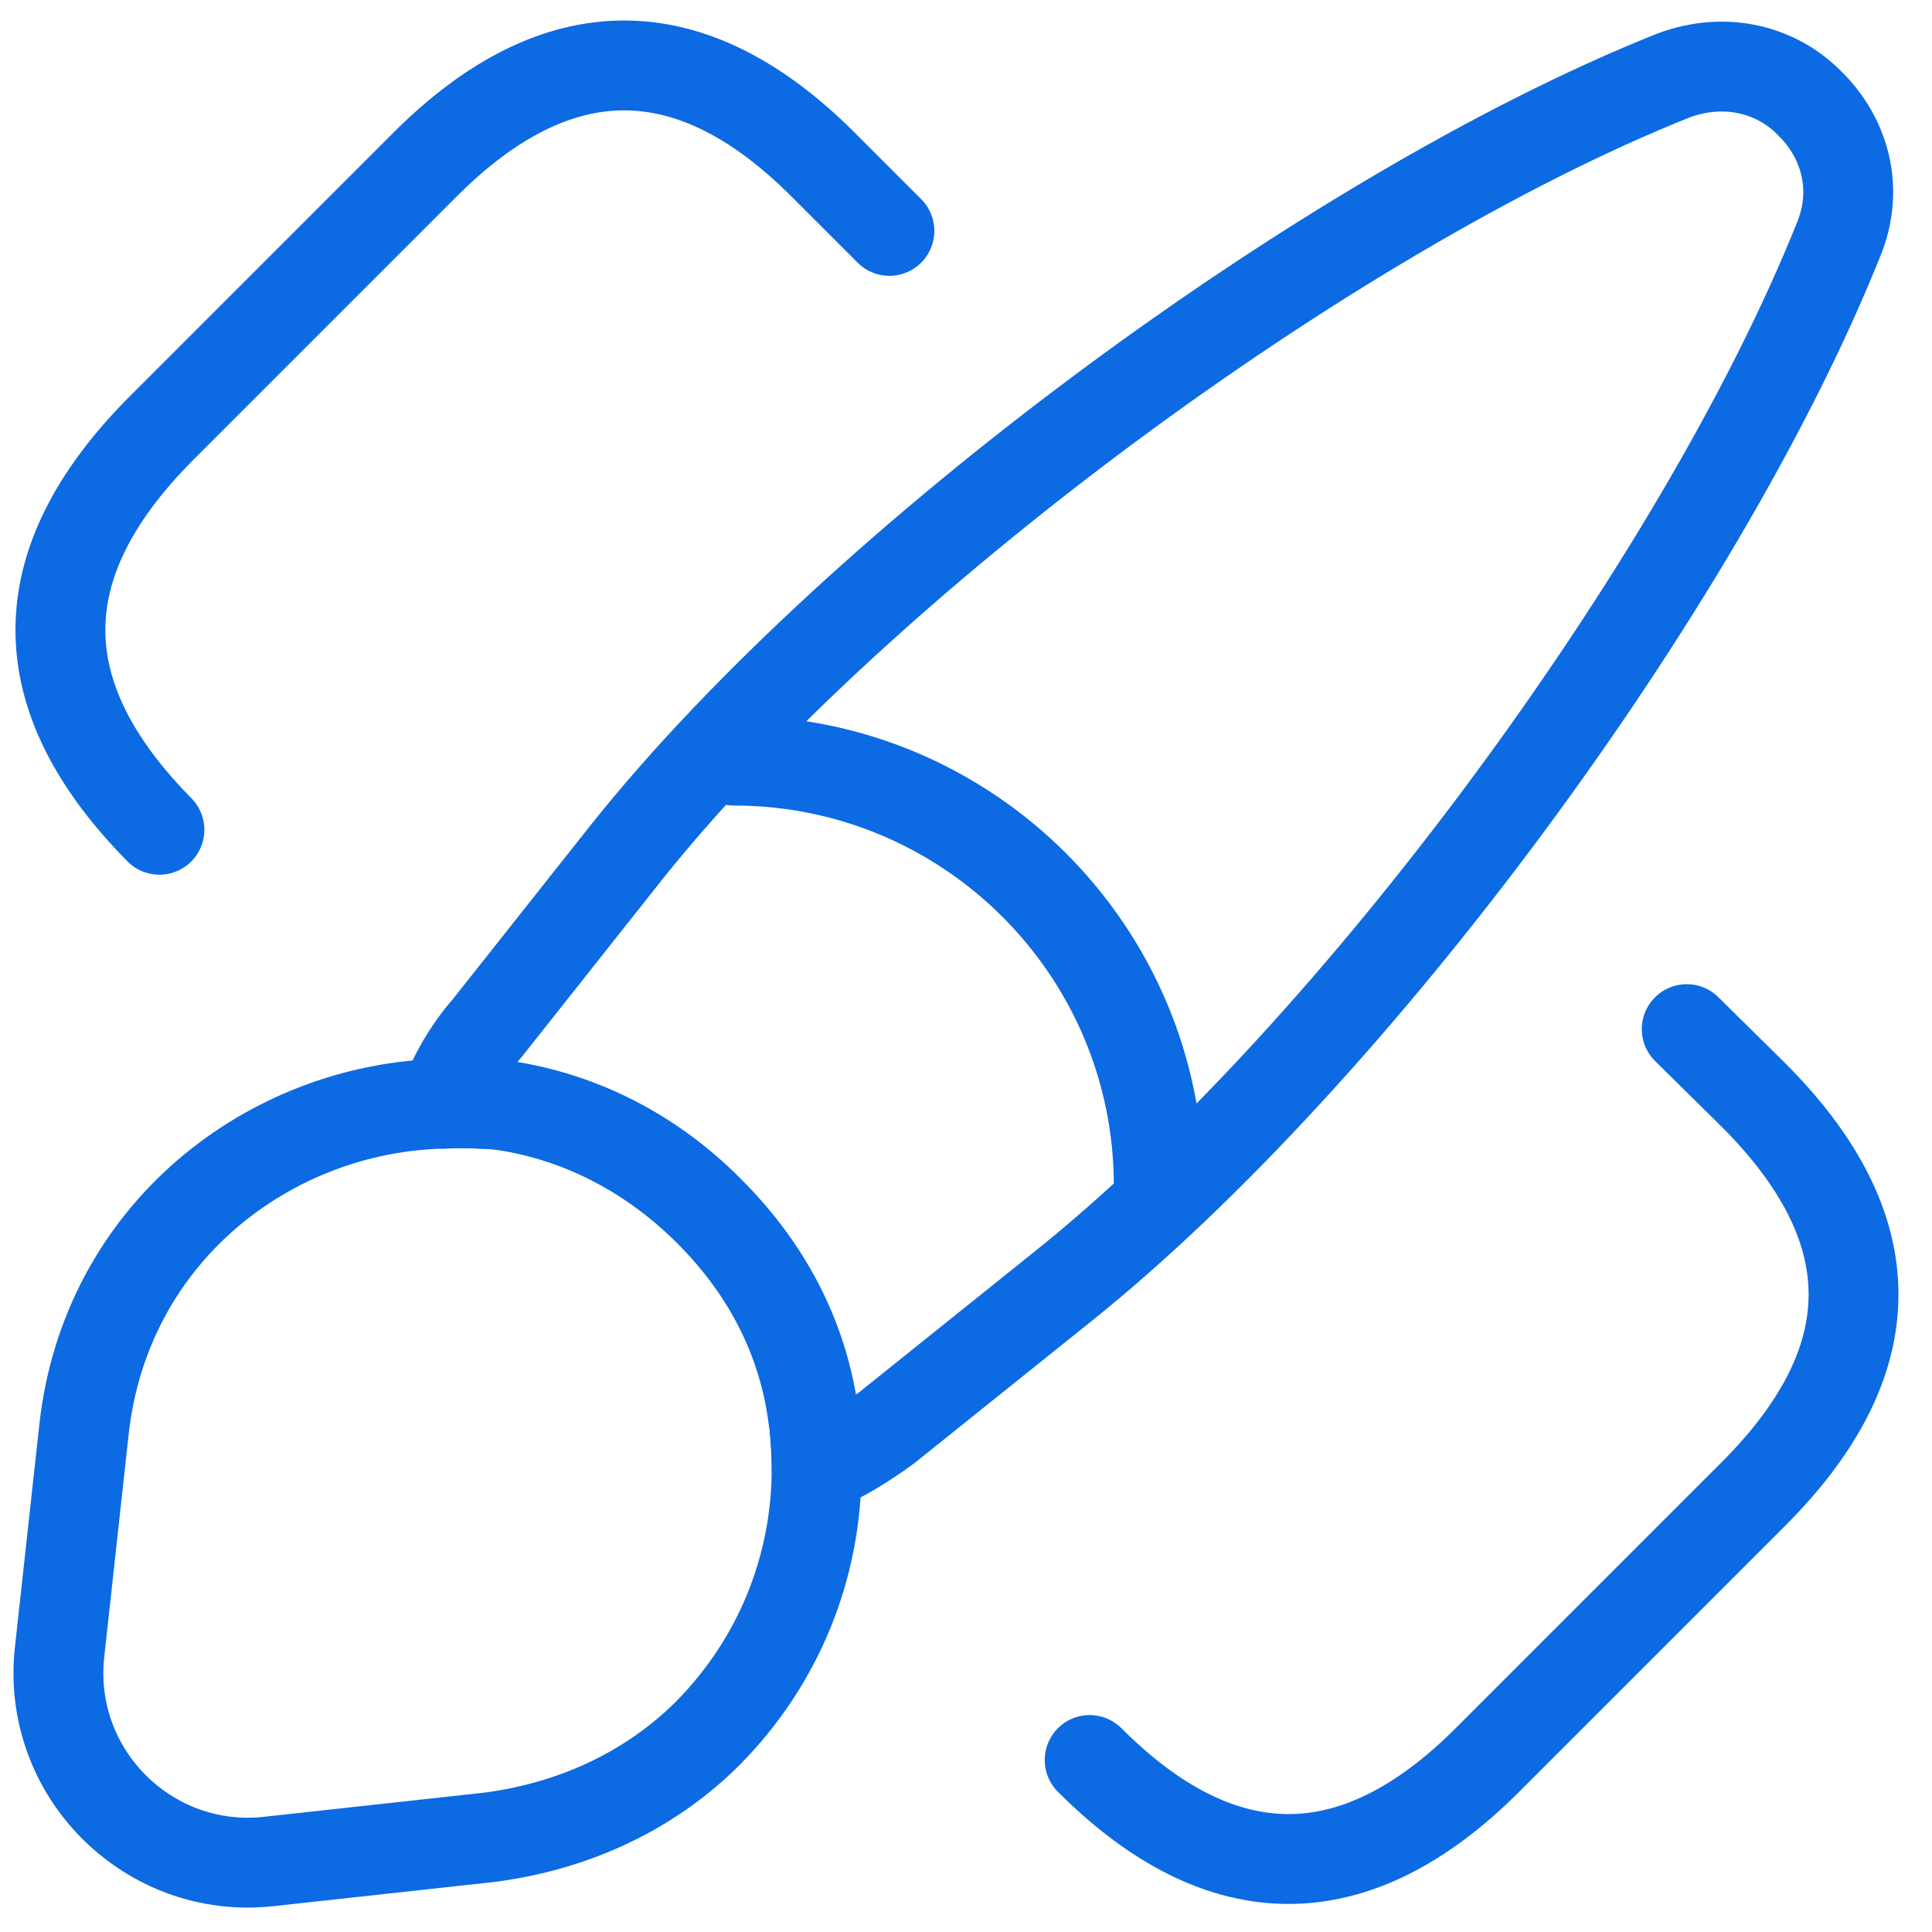
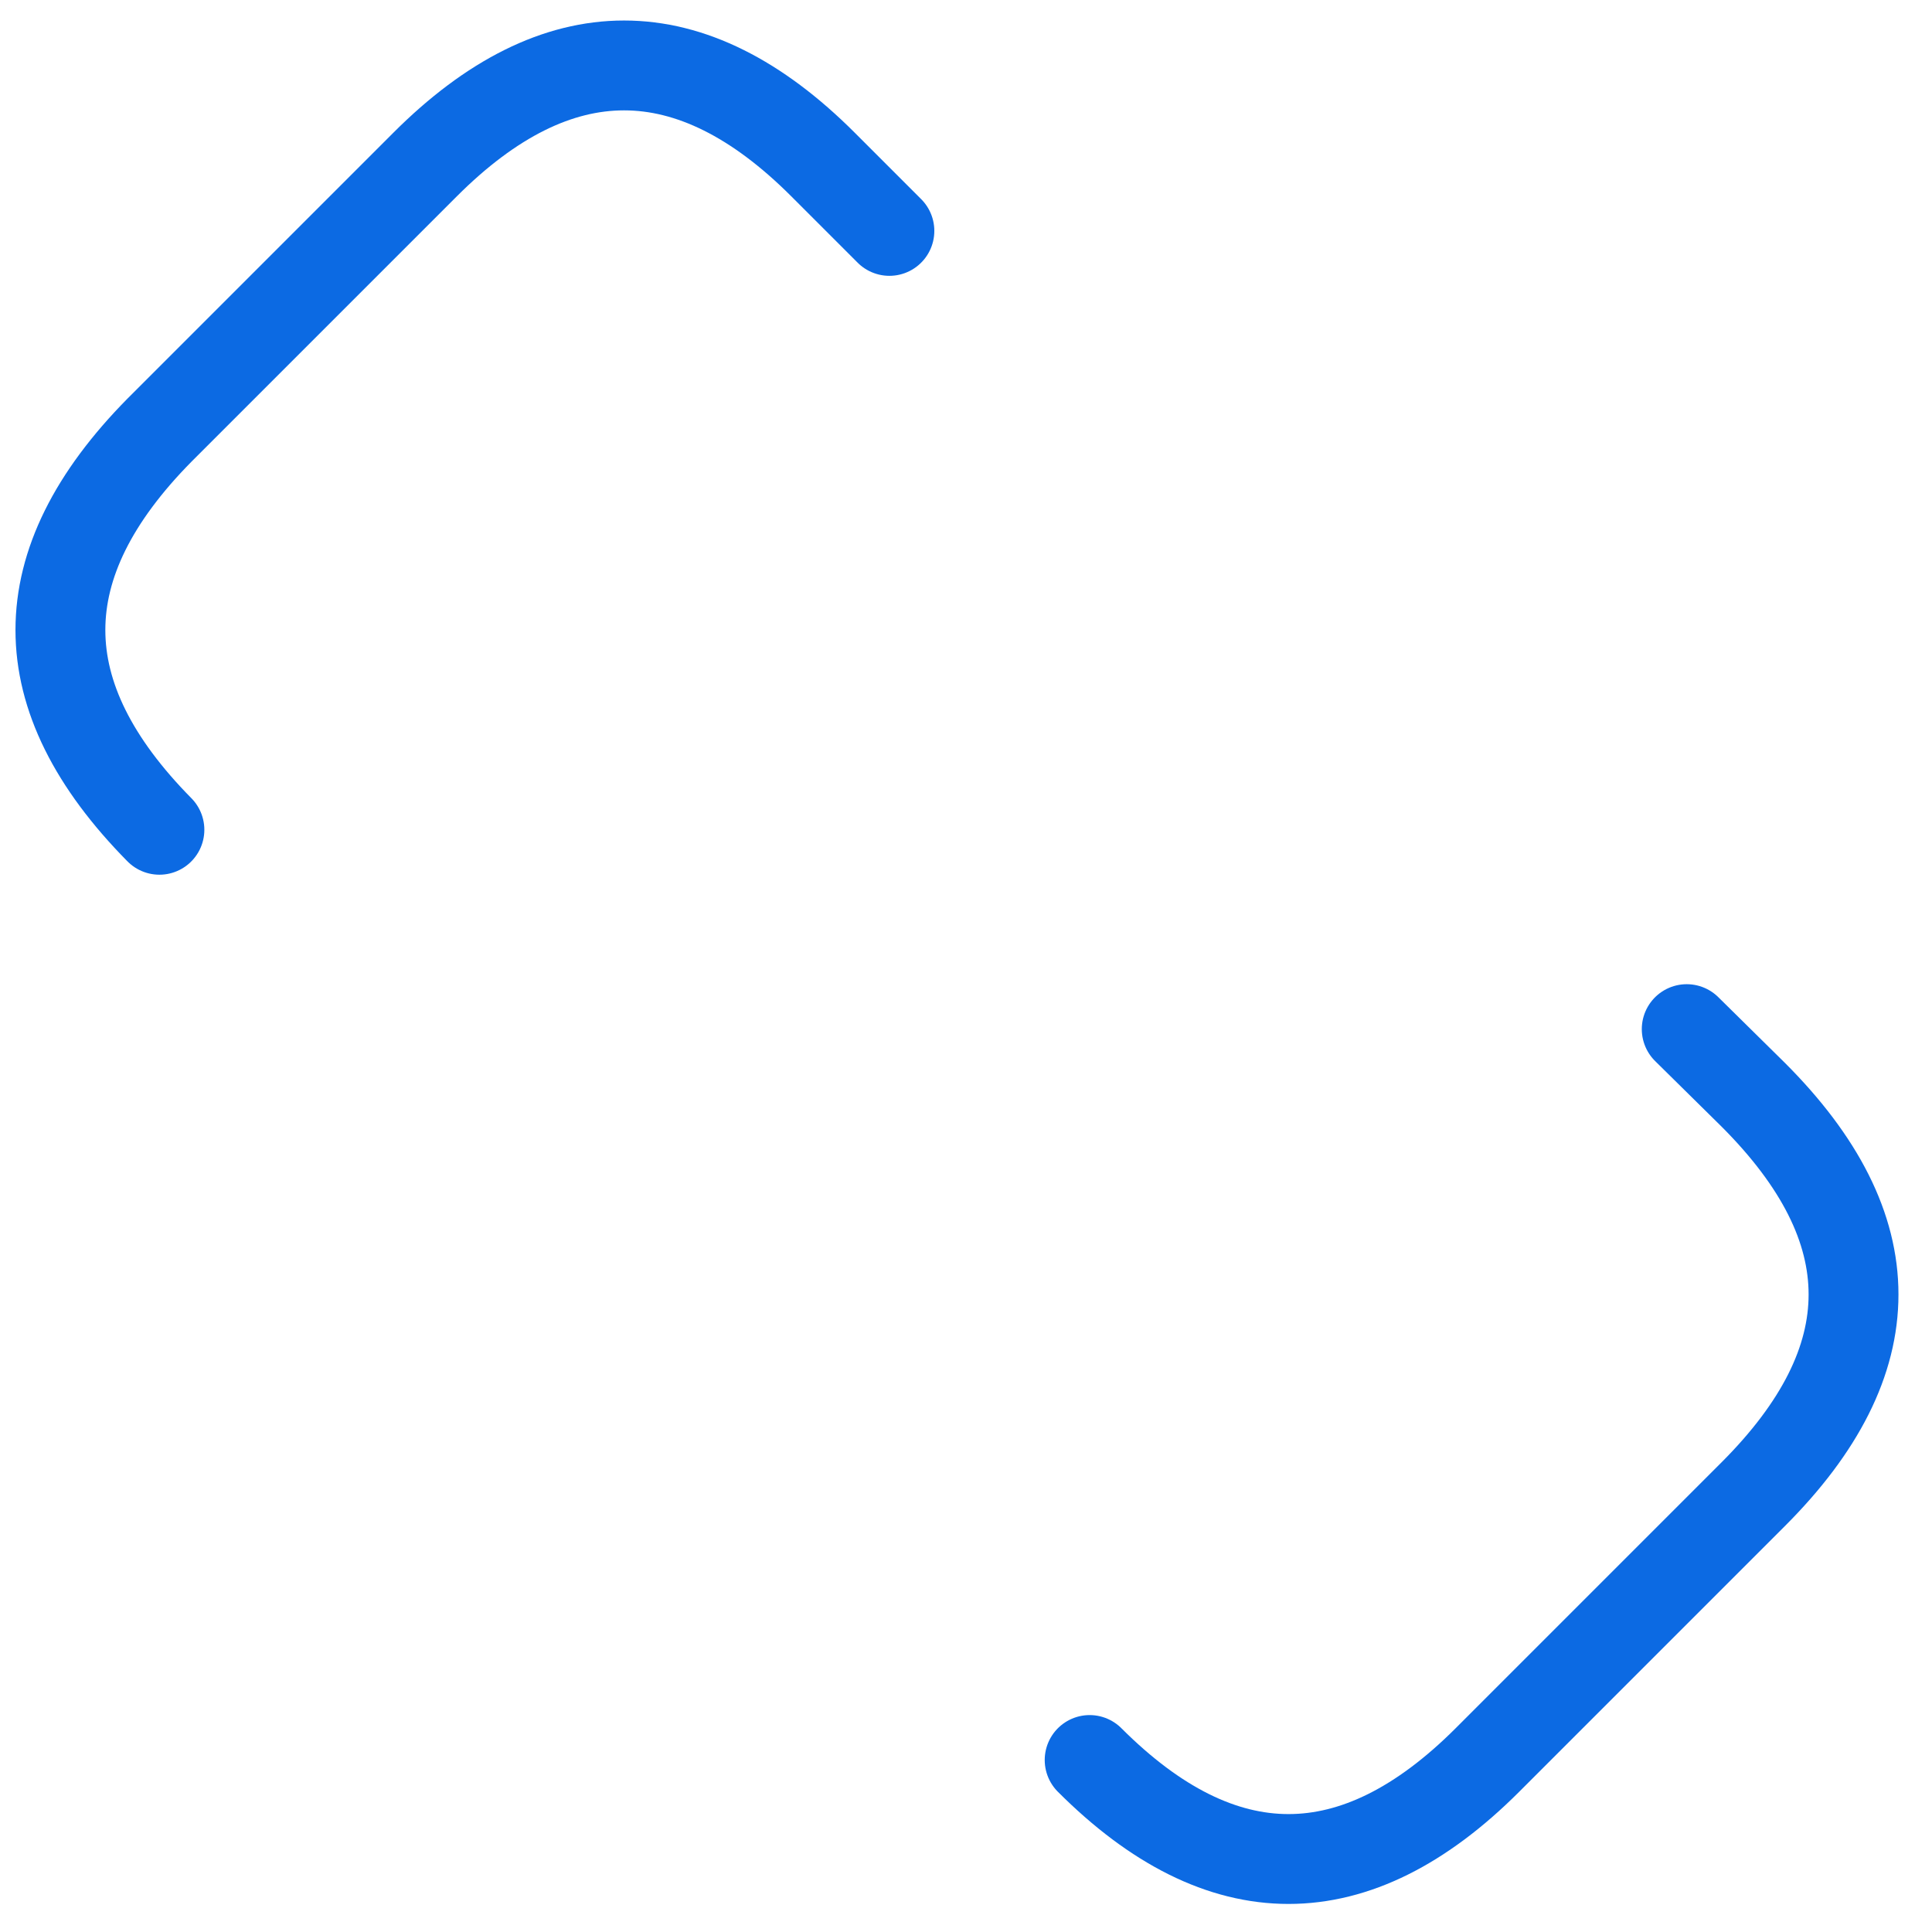
<svg xmlns="http://www.w3.org/2000/svg" width="43" height="43" viewBox="0 0 43 43" fill="none">
-   <path d="M40.918 5.339C37.841 13.013 30.127 23.445 23.672 28.62L19.735 31.778C19.235 32.138 18.736 32.458 18.176 32.677C18.176 32.318 18.156 31.918 18.096 31.538C17.877 29.86 17.117 28.301 15.778 26.962C14.419 25.603 12.761 24.803 11.062 24.584C10.662 24.564 10.262 24.524 9.863 24.564C10.083 23.944 10.422 23.365 10.842 22.885L13.96 18.948C19.116 12.493 29.587 4.739 37.241 1.682C38.42 1.242 39.559 1.562 40.279 2.301C41.038 3.041 41.398 4.18 40.918 5.339Z" stroke="#0C6AE3" stroke-width="2" stroke-linecap="round" stroke-linejoin="round" />
-   <path d="M18.176 32.677C18.176 34.875 17.337 36.974 15.758 38.572C14.539 39.791 12.88 40.631 10.902 40.891L5.986 41.43C3.308 41.73 1.01 39.452 1.33 36.734L1.869 31.818C2.349 27.441 6.006 24.643 9.883 24.564C10.283 24.544 10.702 24.564 11.082 24.584C12.781 24.803 14.439 25.583 15.798 26.962C17.137 28.301 17.896 29.859 18.116 31.538C18.136 31.918 18.176 32.297 18.176 32.677Z" stroke="#0C6AE3" stroke-width="2" stroke-linecap="round" stroke-linejoin="round" />
-   <path d="M25.79 26.382C25.79 21.166 21.553 16.929 16.338 16.929" stroke="#0C6AE3" stroke-width="2" stroke-linecap="round" stroke-linejoin="round" />
  <path d="M37.541 22.905L39.02 24.364C41.998 27.341 41.998 30.279 39.02 33.257L33.105 39.172C30.167 42.11 27.189 42.11 24.252 39.172" stroke="#0C6AE3" stroke-width="2" stroke-linecap="round" />
  <path d="M3.548 18.468C0.61 15.491 0.61 12.553 3.548 9.575L9.463 3.66C12.401 0.722 15.378 0.722 18.316 3.66L19.795 5.139" stroke="#0C6AE3" stroke-width="2" stroke-linecap="round" />
</svg>